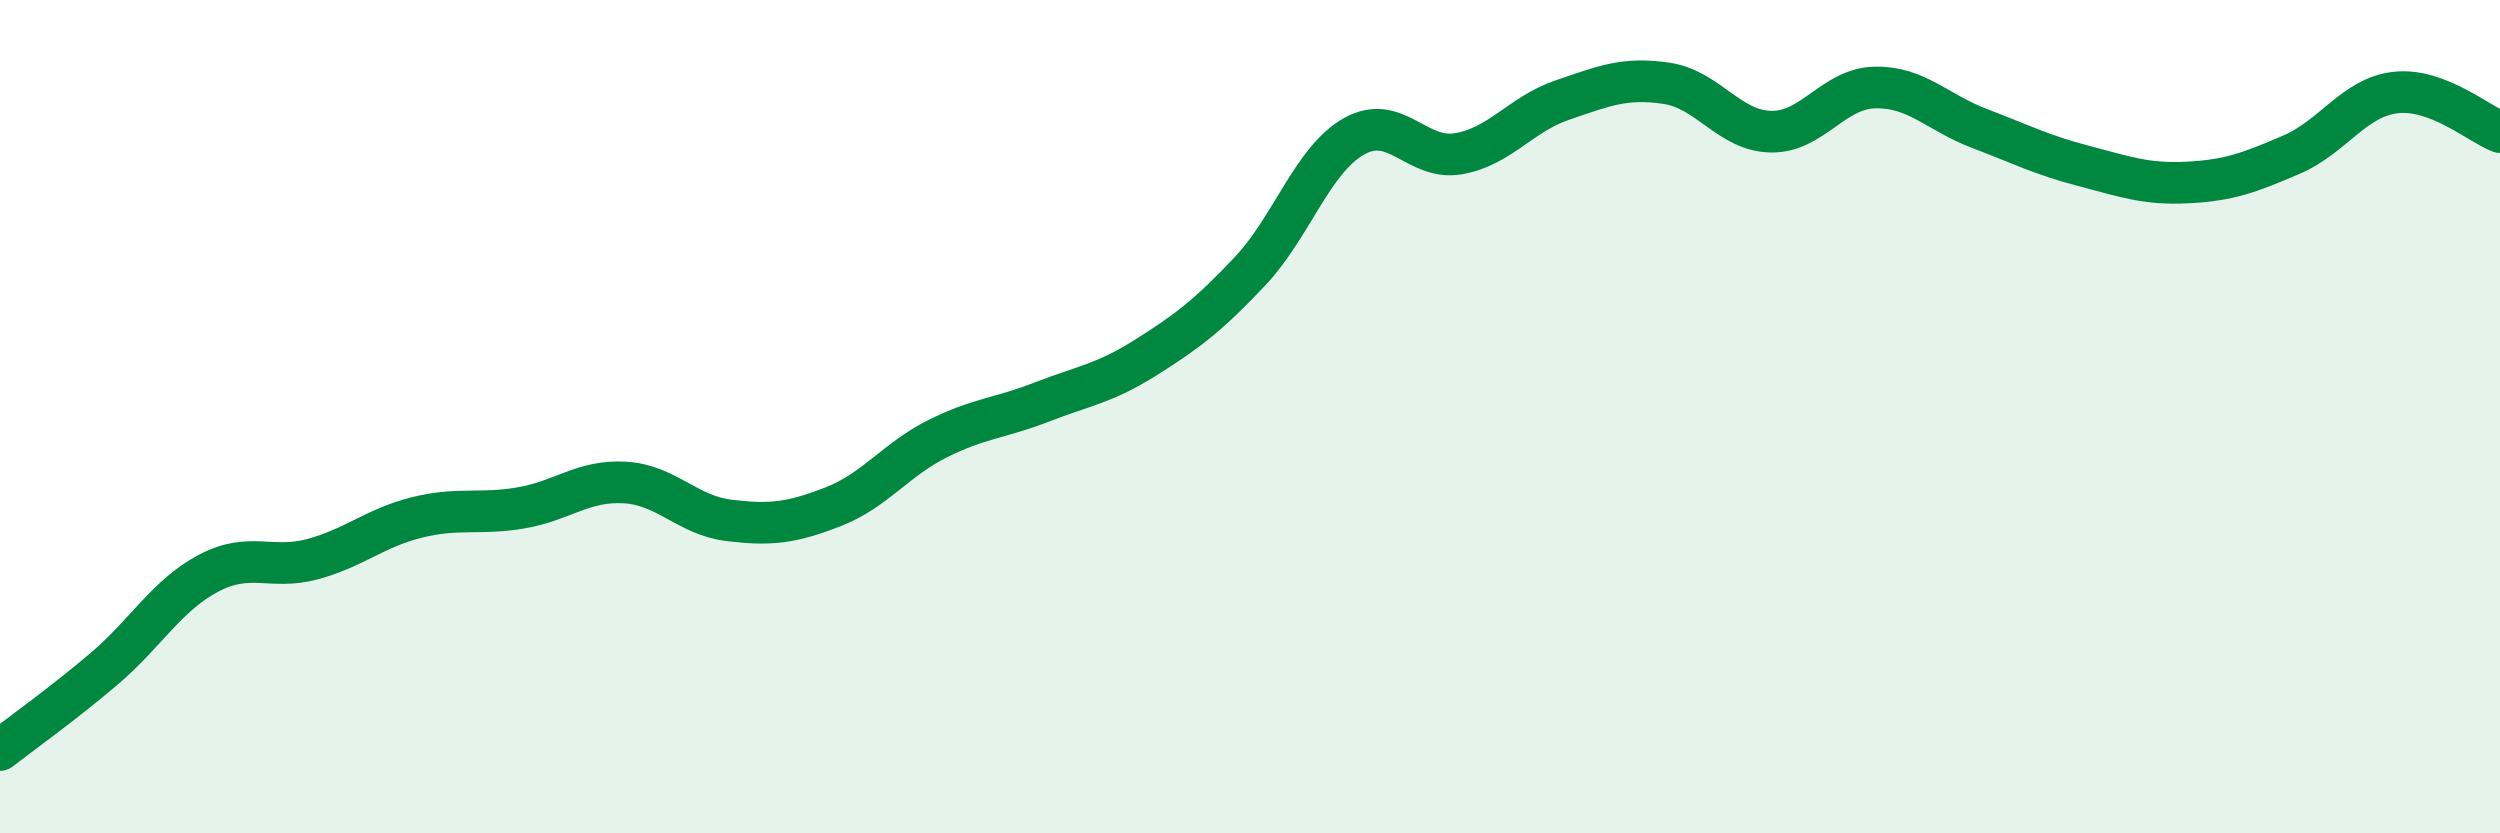
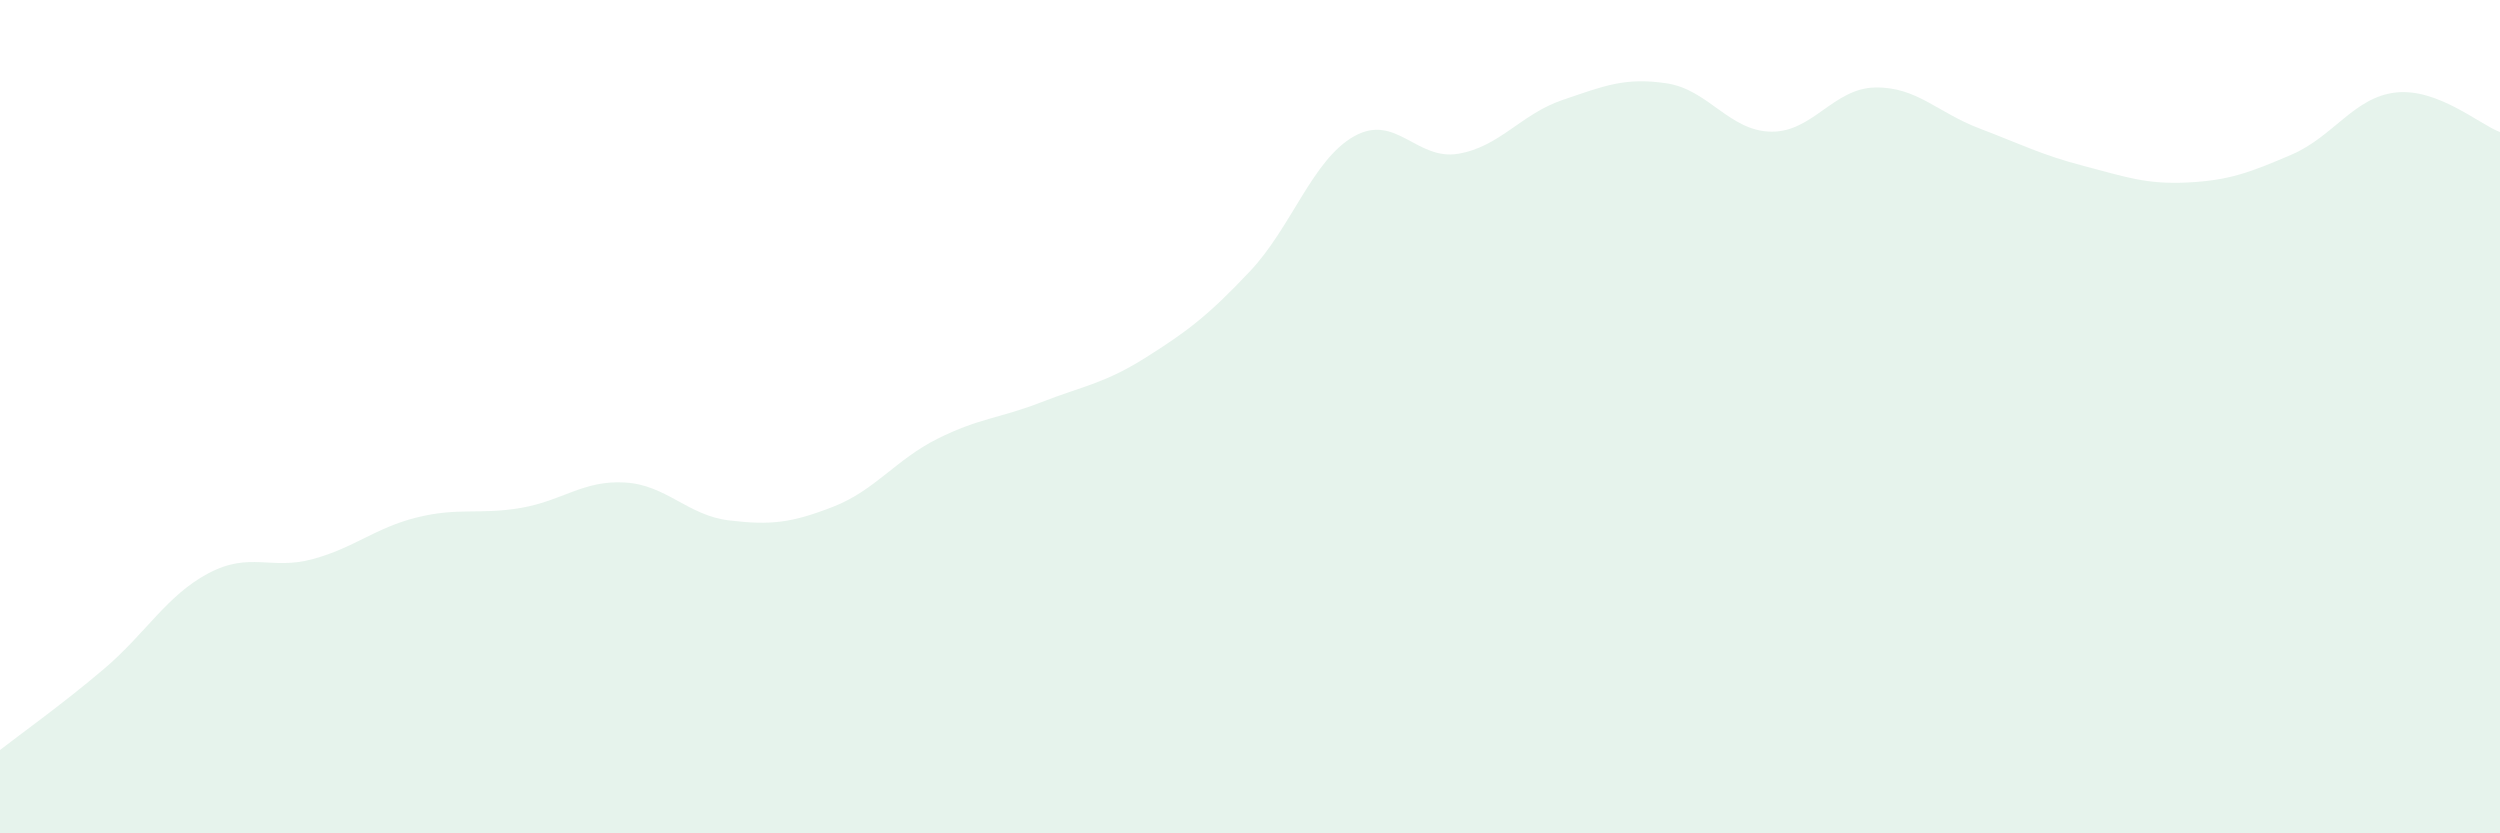
<svg xmlns="http://www.w3.org/2000/svg" width="60" height="20" viewBox="0 0 60 20">
  <path d="M 0,18 C 0.5,17.61 1.5,16.9 2.5,16.05 C 3.5,15.2 4,14.29 5,13.76 C 6,13.23 6.5,13.69 7.5,13.42 C 8.5,13.15 9,12.67 10,12.42 C 11,12.17 11.5,12.36 12.5,12.19 C 13.5,12.02 14,11.52 15,11.58 C 16,11.64 16.5,12.37 17.5,12.49 C 18.5,12.61 19,12.55 20,12.16 C 21,11.77 21.5,11.03 22.5,10.53 C 23.5,10.03 24,10.04 25,9.65 C 26,9.26 26.5,9.21 27.5,8.58 C 28.5,7.95 29,7.57 30,6.51 C 31,5.45 31.5,3.83 32.5,3.27 C 33.5,2.71 34,3.86 35,3.69 C 36,3.52 36.5,2.74 37.5,2.4 C 38.5,2.06 39,1.85 40,2 C 41,2.15 41.5,3.14 42.5,3.16 C 43.5,3.18 44,2.12 45,2.1 C 46,2.08 46.5,2.7 47.5,3.08 C 48.5,3.46 49,3.72 50,3.98 C 51,4.24 51.5,4.43 52.5,4.38 C 53.5,4.33 54,4.14 55,3.71 C 56,3.28 56.5,2.33 57.5,2.22 C 58.5,2.11 59.5,2.98 60,3.17L60 20L0 20Z" fill="#008740" opacity="0.1" stroke-linecap="round" stroke-linejoin="round" />
-   <path d="M 0,18 C 0.5,17.61 1.5,16.9 2.5,16.05 C 3.5,15.2 4,14.29 5,13.76 C 6,13.23 6.5,13.69 7.5,13.42 C 8.5,13.15 9,12.67 10,12.42 C 11,12.17 11.5,12.36 12.5,12.19 C 13.5,12.02 14,11.52 15,11.58 C 16,11.64 16.5,12.37 17.5,12.49 C 18.5,12.61 19,12.55 20,12.16 C 21,11.77 21.5,11.03 22.5,10.53 C 23.5,10.03 24,10.04 25,9.65 C 26,9.26 26.5,9.21 27.5,8.58 C 28.5,7.95 29,7.57 30,6.51 C 31,5.45 31.5,3.83 32.5,3.27 C 33.5,2.71 34,3.86 35,3.69 C 36,3.52 36.5,2.74 37.5,2.4 C 38.5,2.06 39,1.85 40,2 C 41,2.15 41.5,3.14 42.5,3.16 C 43.5,3.18 44,2.12 45,2.1 C 46,2.08 46.5,2.7 47.5,3.08 C 48.5,3.46 49,3.72 50,3.98 C 51,4.24 51.5,4.43 52.5,4.38 C 53.5,4.33 54,4.14 55,3.71 C 56,3.28 56.5,2.33 57.5,2.22 C 58.5,2.11 59.5,2.98 60,3.17" stroke="#008740" stroke-width="1" fill="none" stroke-linecap="round" stroke-linejoin="round" />
</svg>